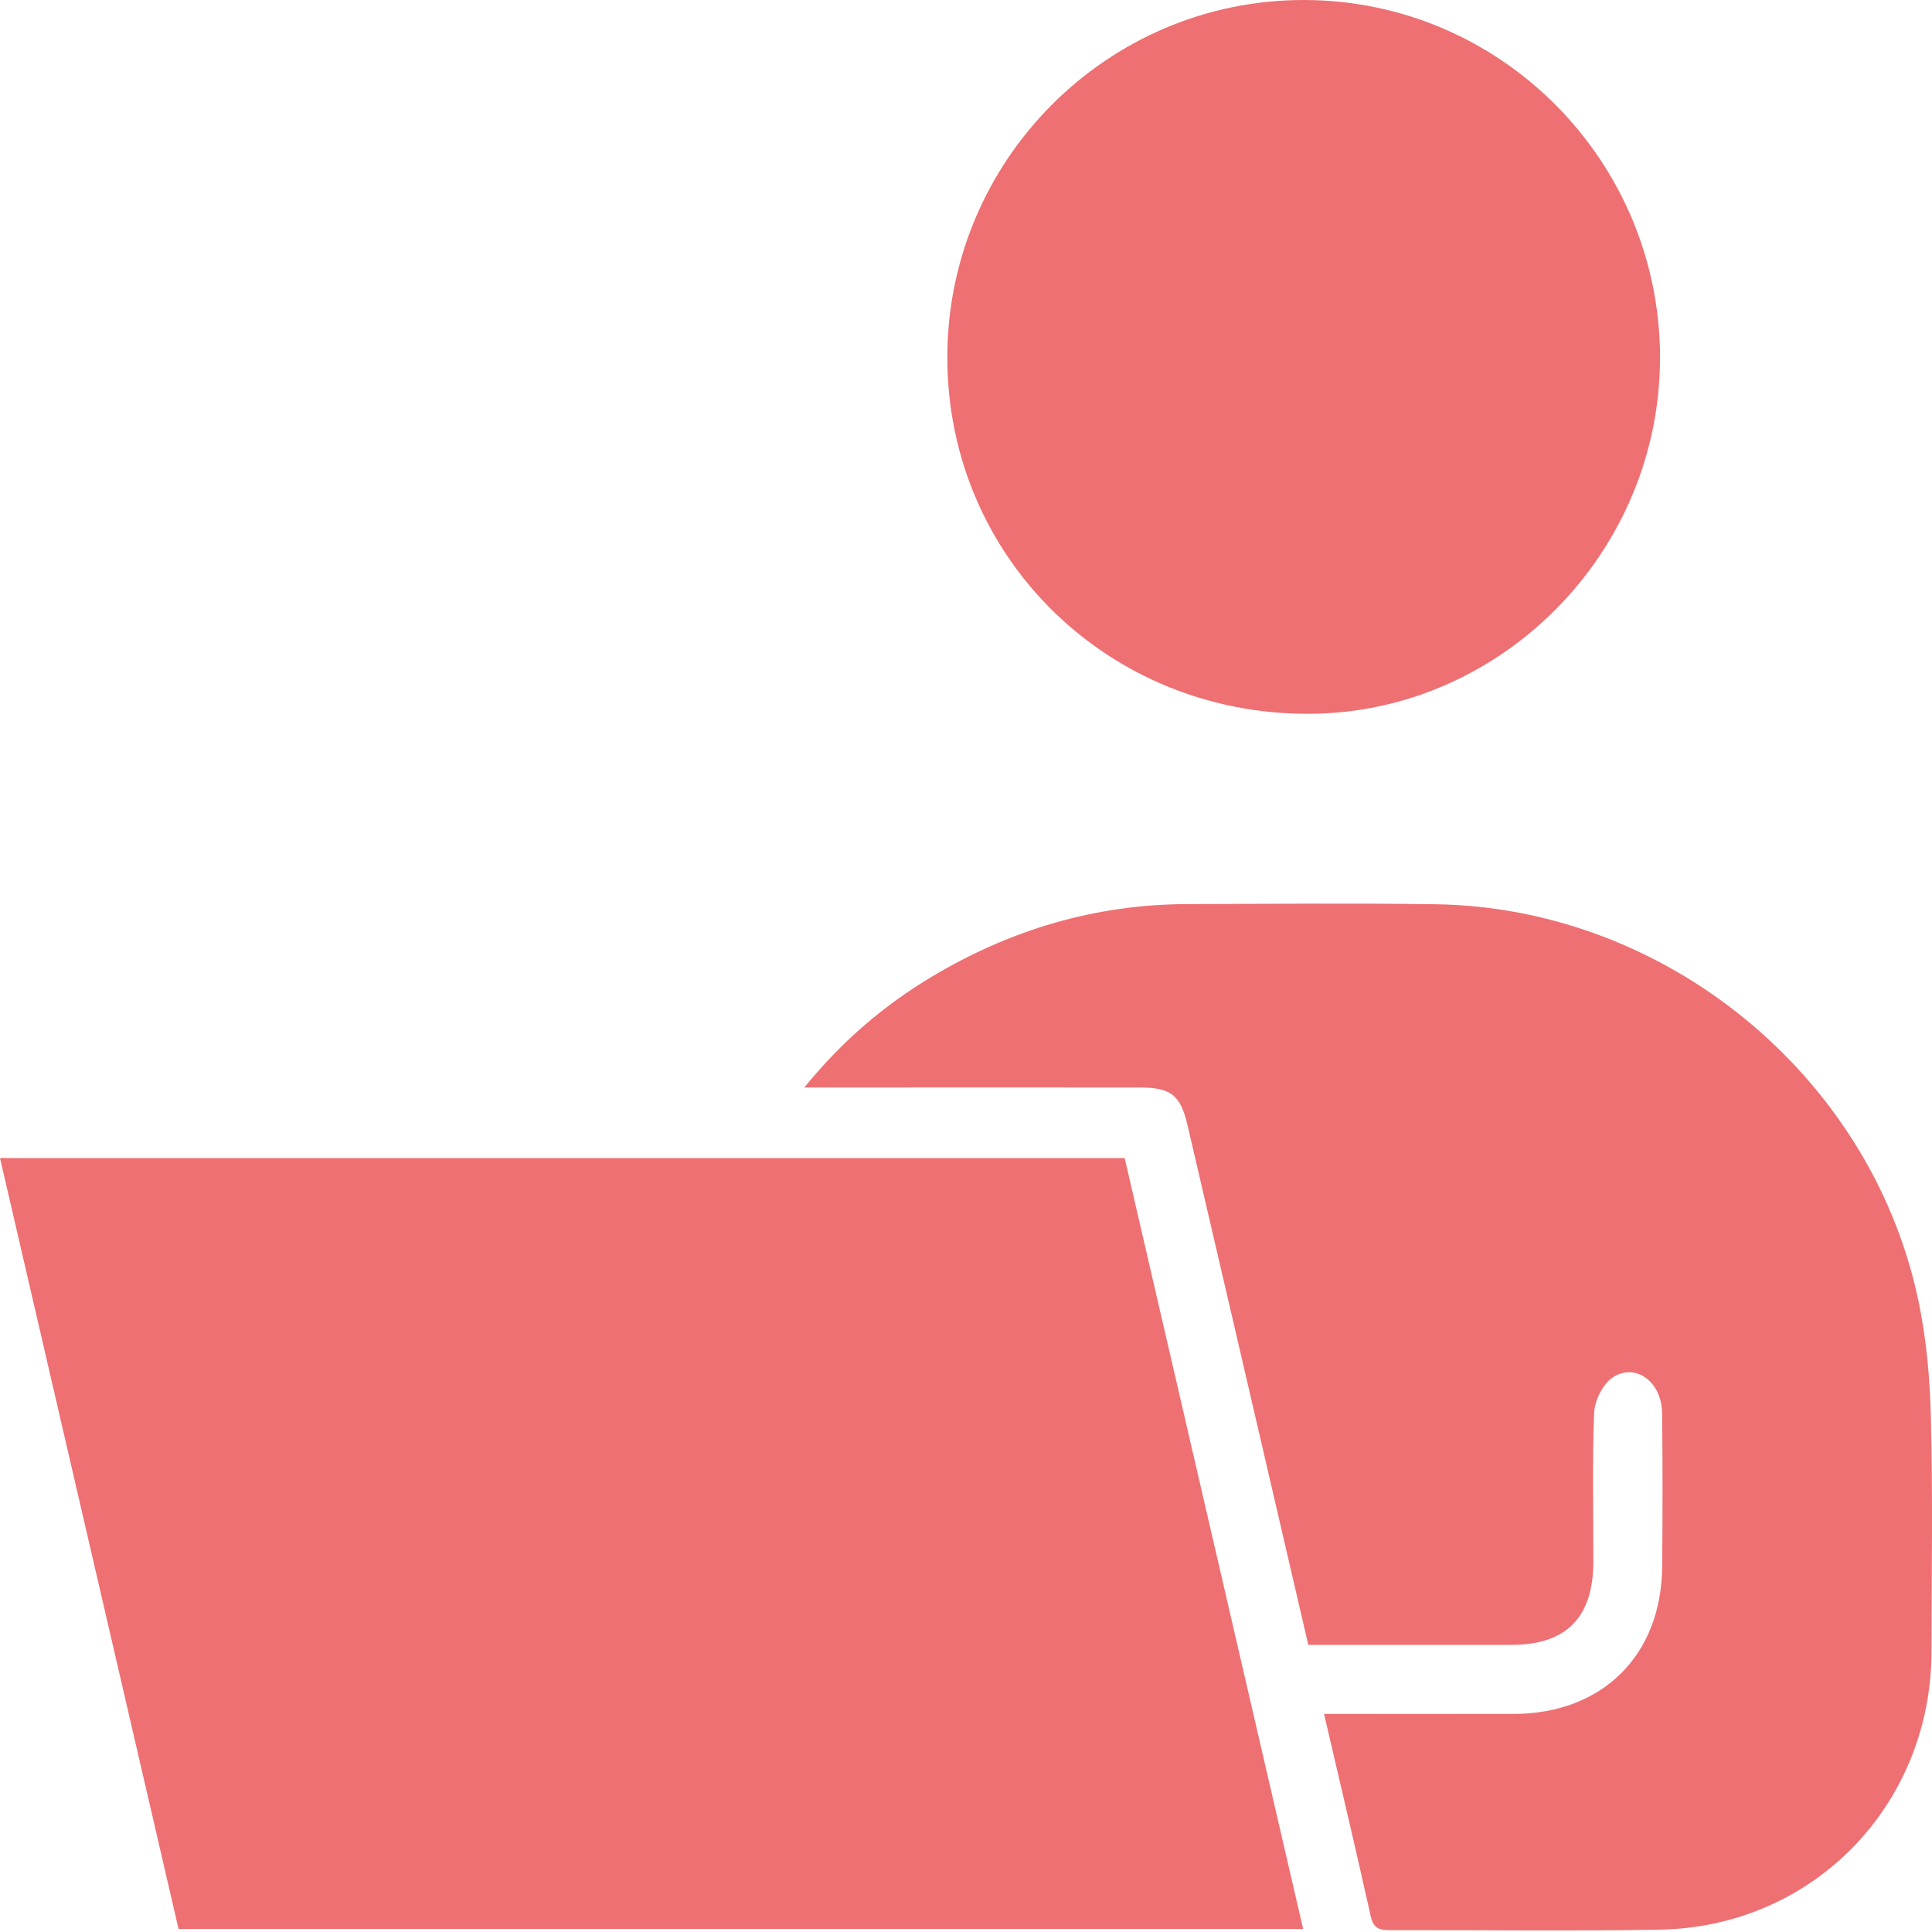
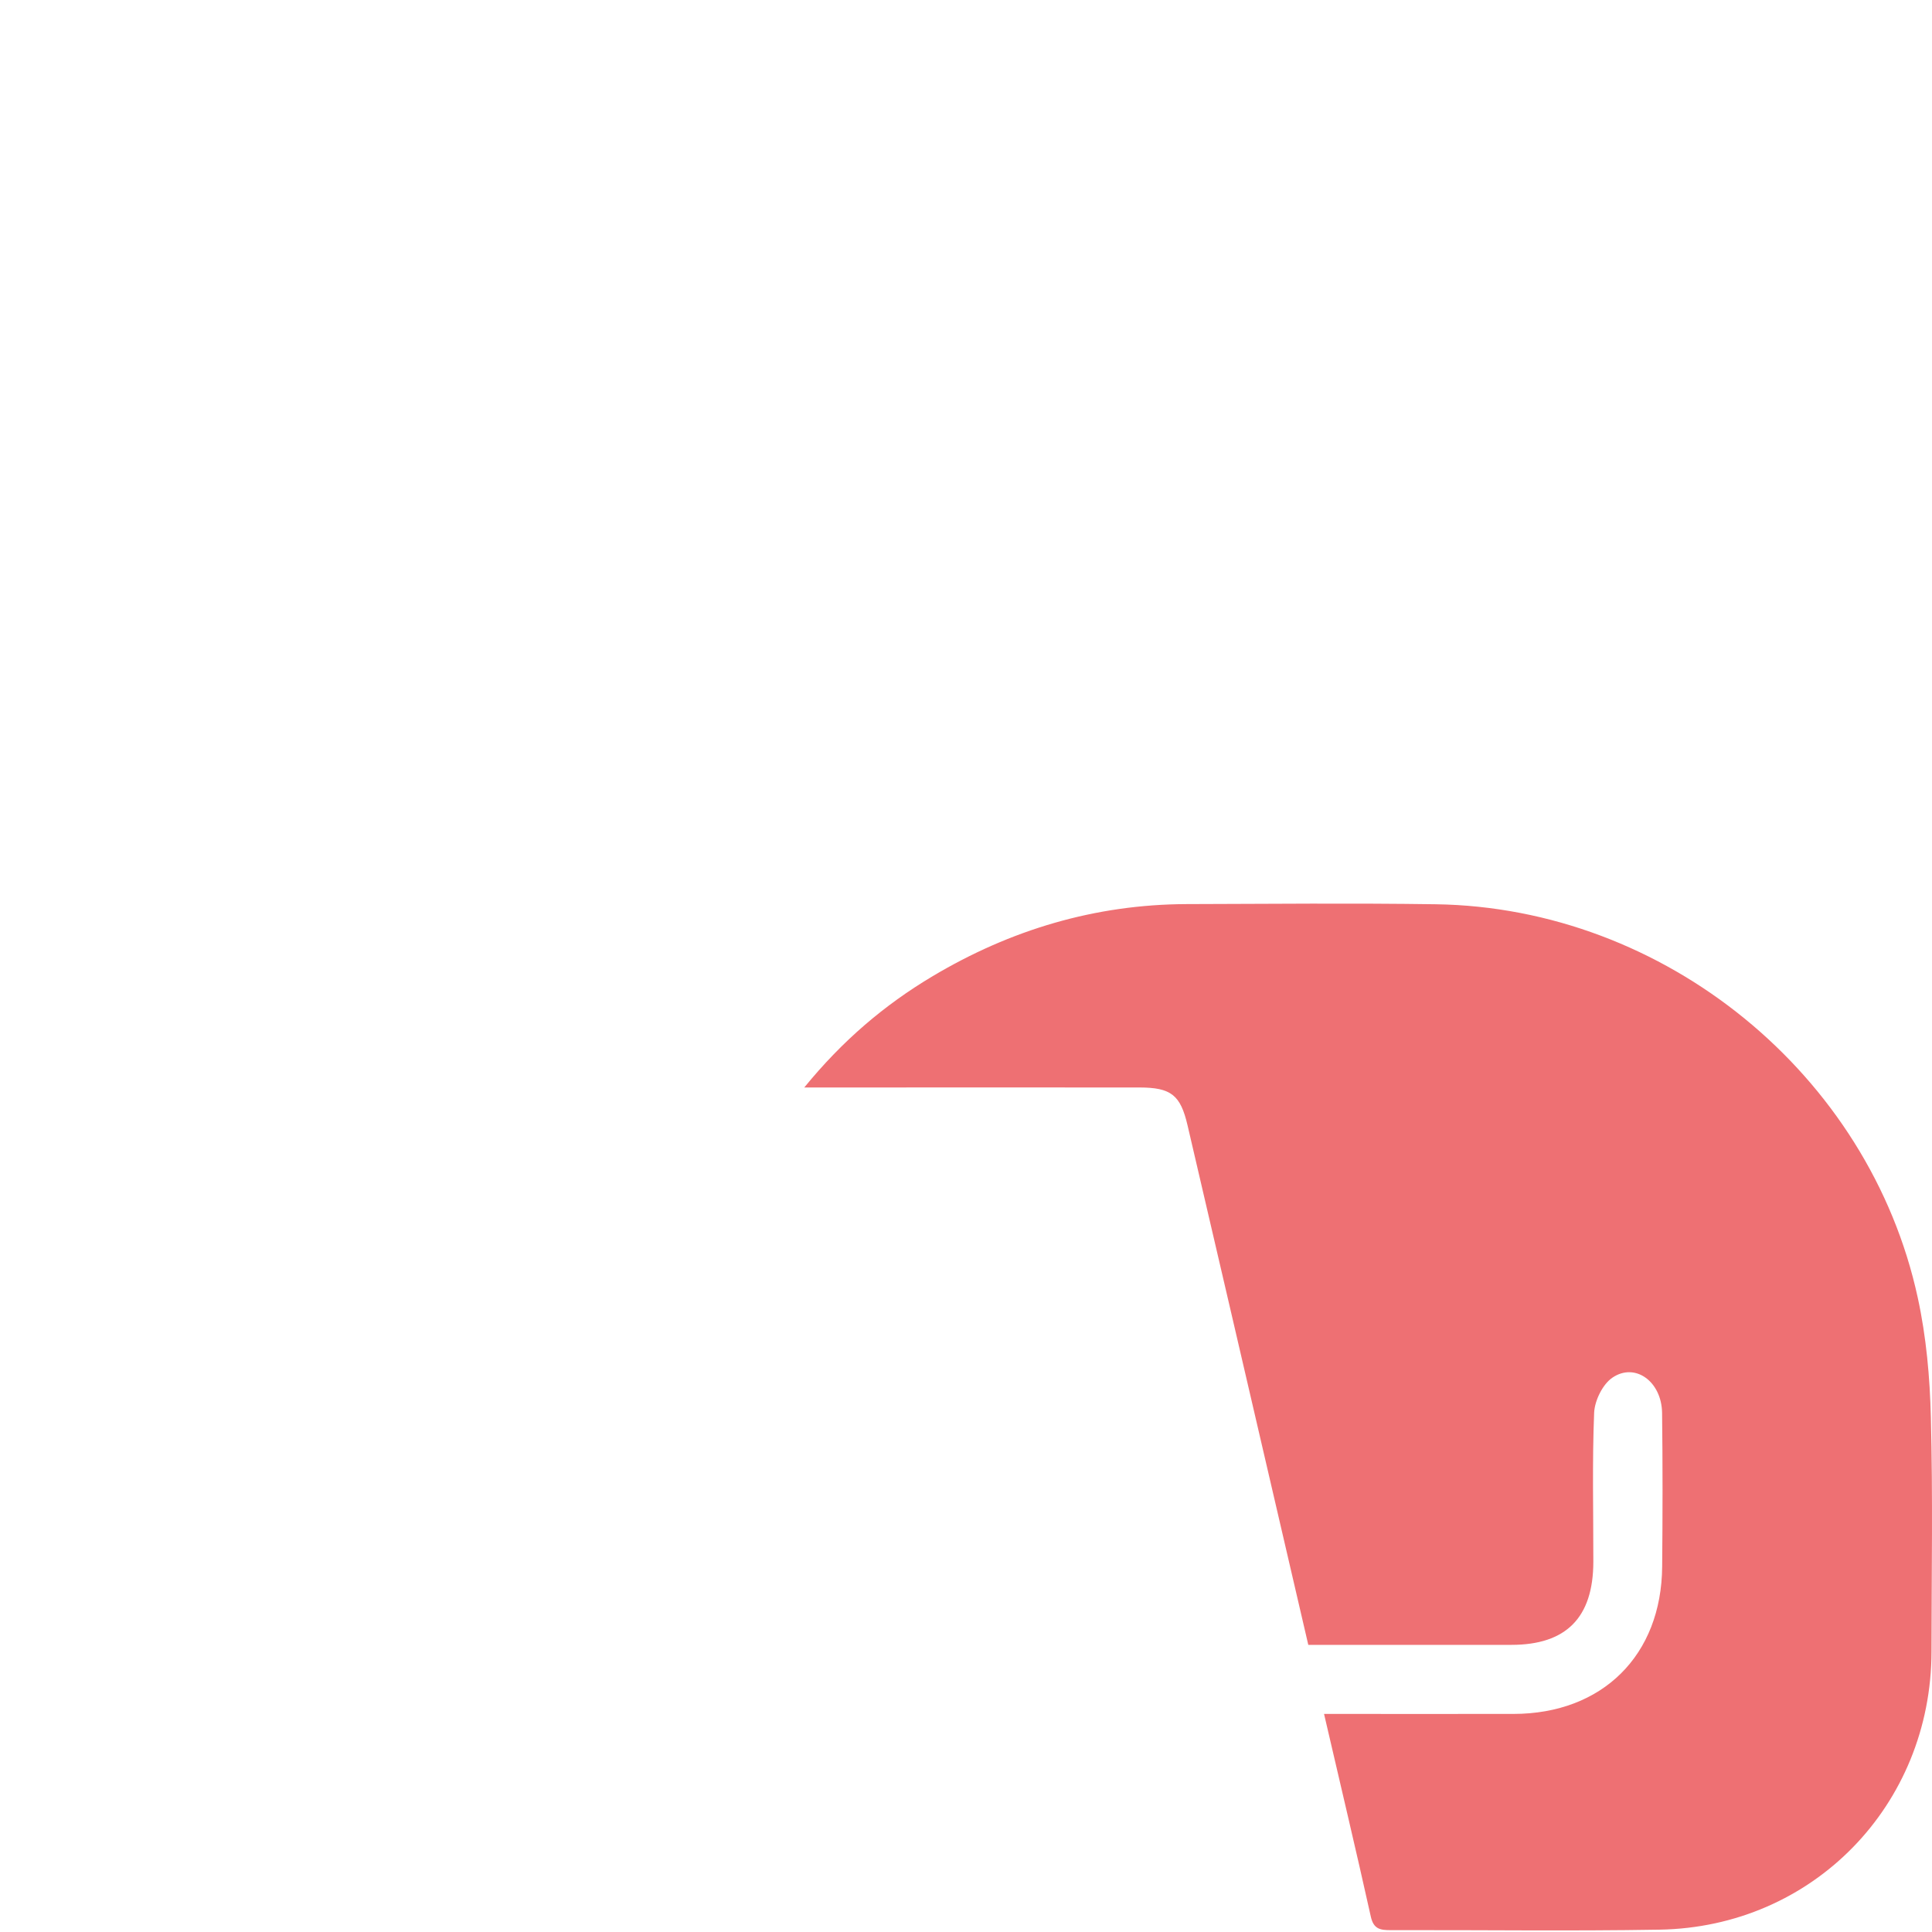
<svg xmlns="http://www.w3.org/2000/svg" width="24" height="24" viewBox="0 0 24 24" fill="none">
-   <path d="M16.188 23.962H2.218C1.481 20.78 0.743 17.596 0 14.386H13.971C14.705 17.556 15.442 20.74 16.188 23.962Z" fill="#EE7073" />
  <path d="M16.448 21.291C17.26 21.291 18.031 21.292 18.801 21.291C19.904 21.29 20.64 20.564 20.648 19.461C20.654 18.825 20.655 18.188 20.647 17.552C20.642 17.163 20.314 16.922 20.031 17.113C19.909 17.195 19.81 17.398 19.803 17.549C19.778 18.167 19.794 18.786 19.793 19.405C19.791 20.094 19.456 20.433 18.776 20.433C17.942 20.433 17.109 20.433 16.252 20.433C16.105 19.8 15.96 19.175 15.815 18.551C15.461 17.027 15.108 15.503 14.752 13.979C14.664 13.601 14.547 13.51 14.154 13.509C12.881 13.508 11.607 13.509 10.334 13.509H9.991C10.467 12.925 10.987 12.484 11.58 12.13C12.553 11.549 13.605 11.235 14.742 11.231C15.773 11.228 16.805 11.218 17.835 11.233C20.678 11.274 23.221 13.344 23.823 16.12C23.929 16.606 23.974 17.111 23.986 17.61C24.011 18.578 23.995 19.546 23.994 20.515C23.991 22.426 22.52 23.94 20.613 23.971C19.501 23.99 18.389 23.974 17.277 23.977C17.15 23.977 17.064 23.967 17.029 23.81C16.845 22.981 16.648 22.156 16.448 21.292L16.448 21.291Z" fill="#EE7073" />
-   <path d="M20.621 4.43C20.63 6.85 18.657 8.858 16.262 8.867C13.765 8.877 11.777 6.926 11.768 4.457C11.758 2.003 13.747 0 16.194 0C18.631 0 20.612 1.983 20.622 4.43H20.621Z" fill="#EE7073" />
</svg>